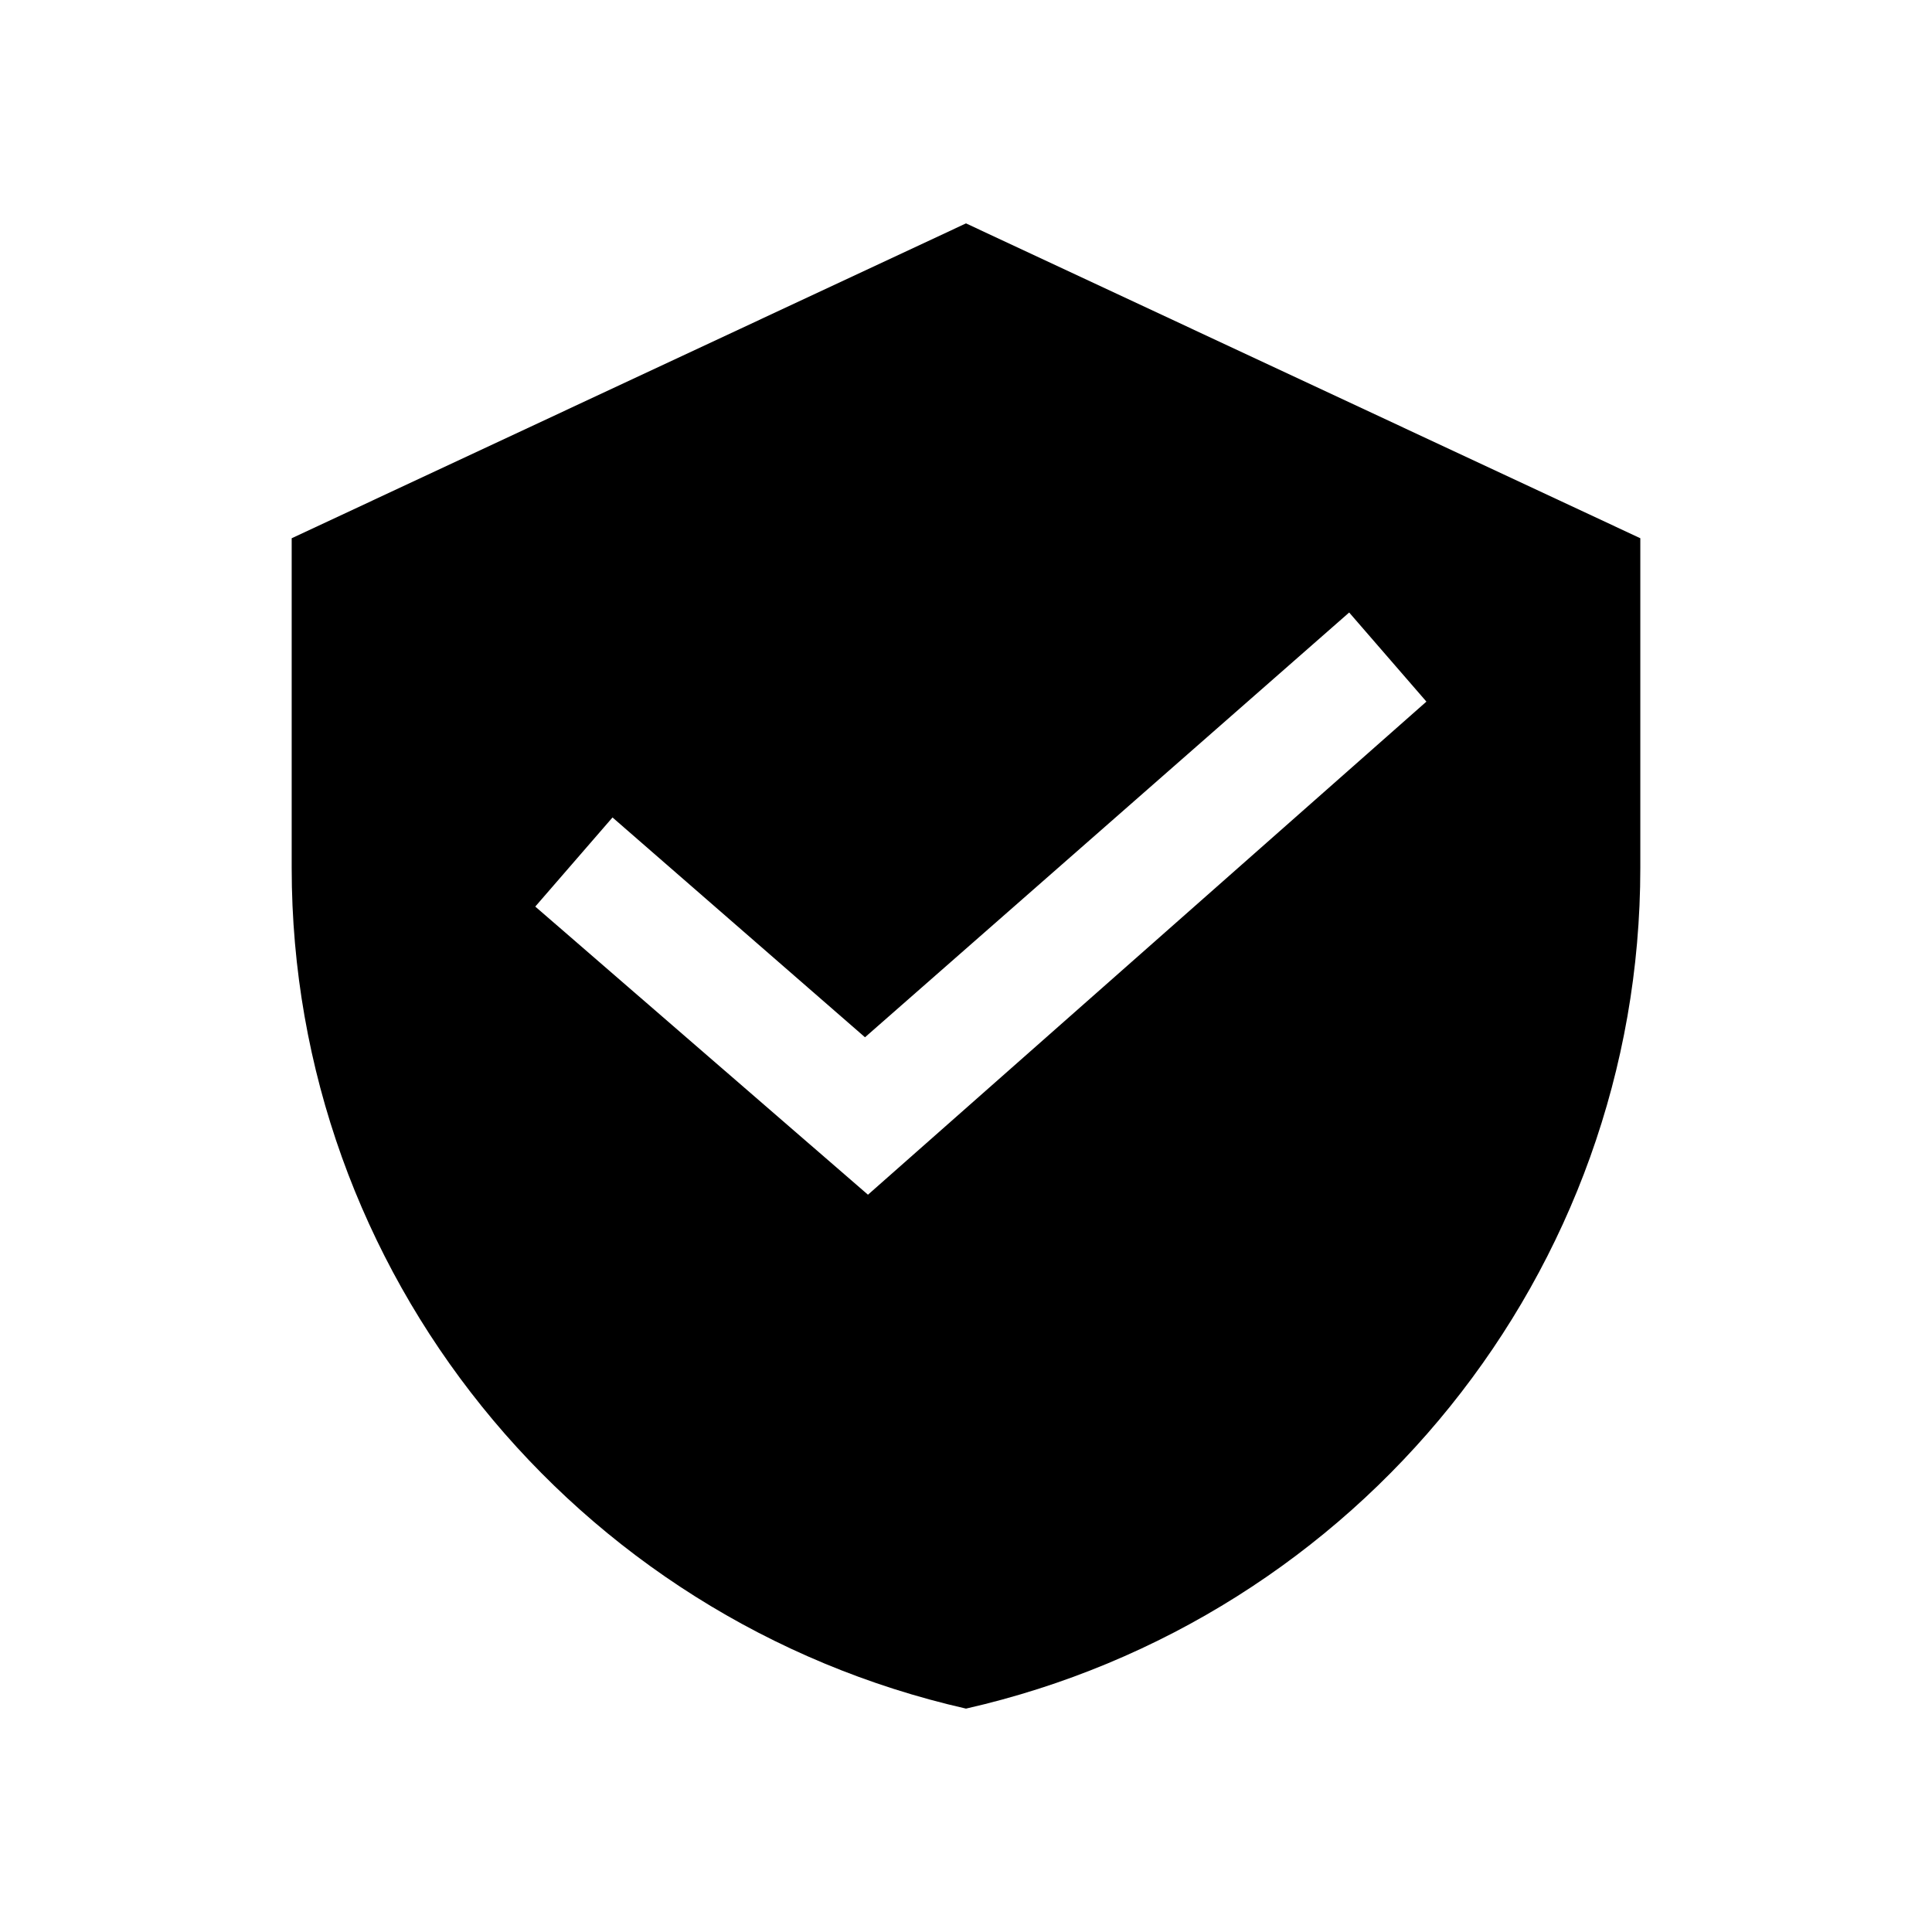
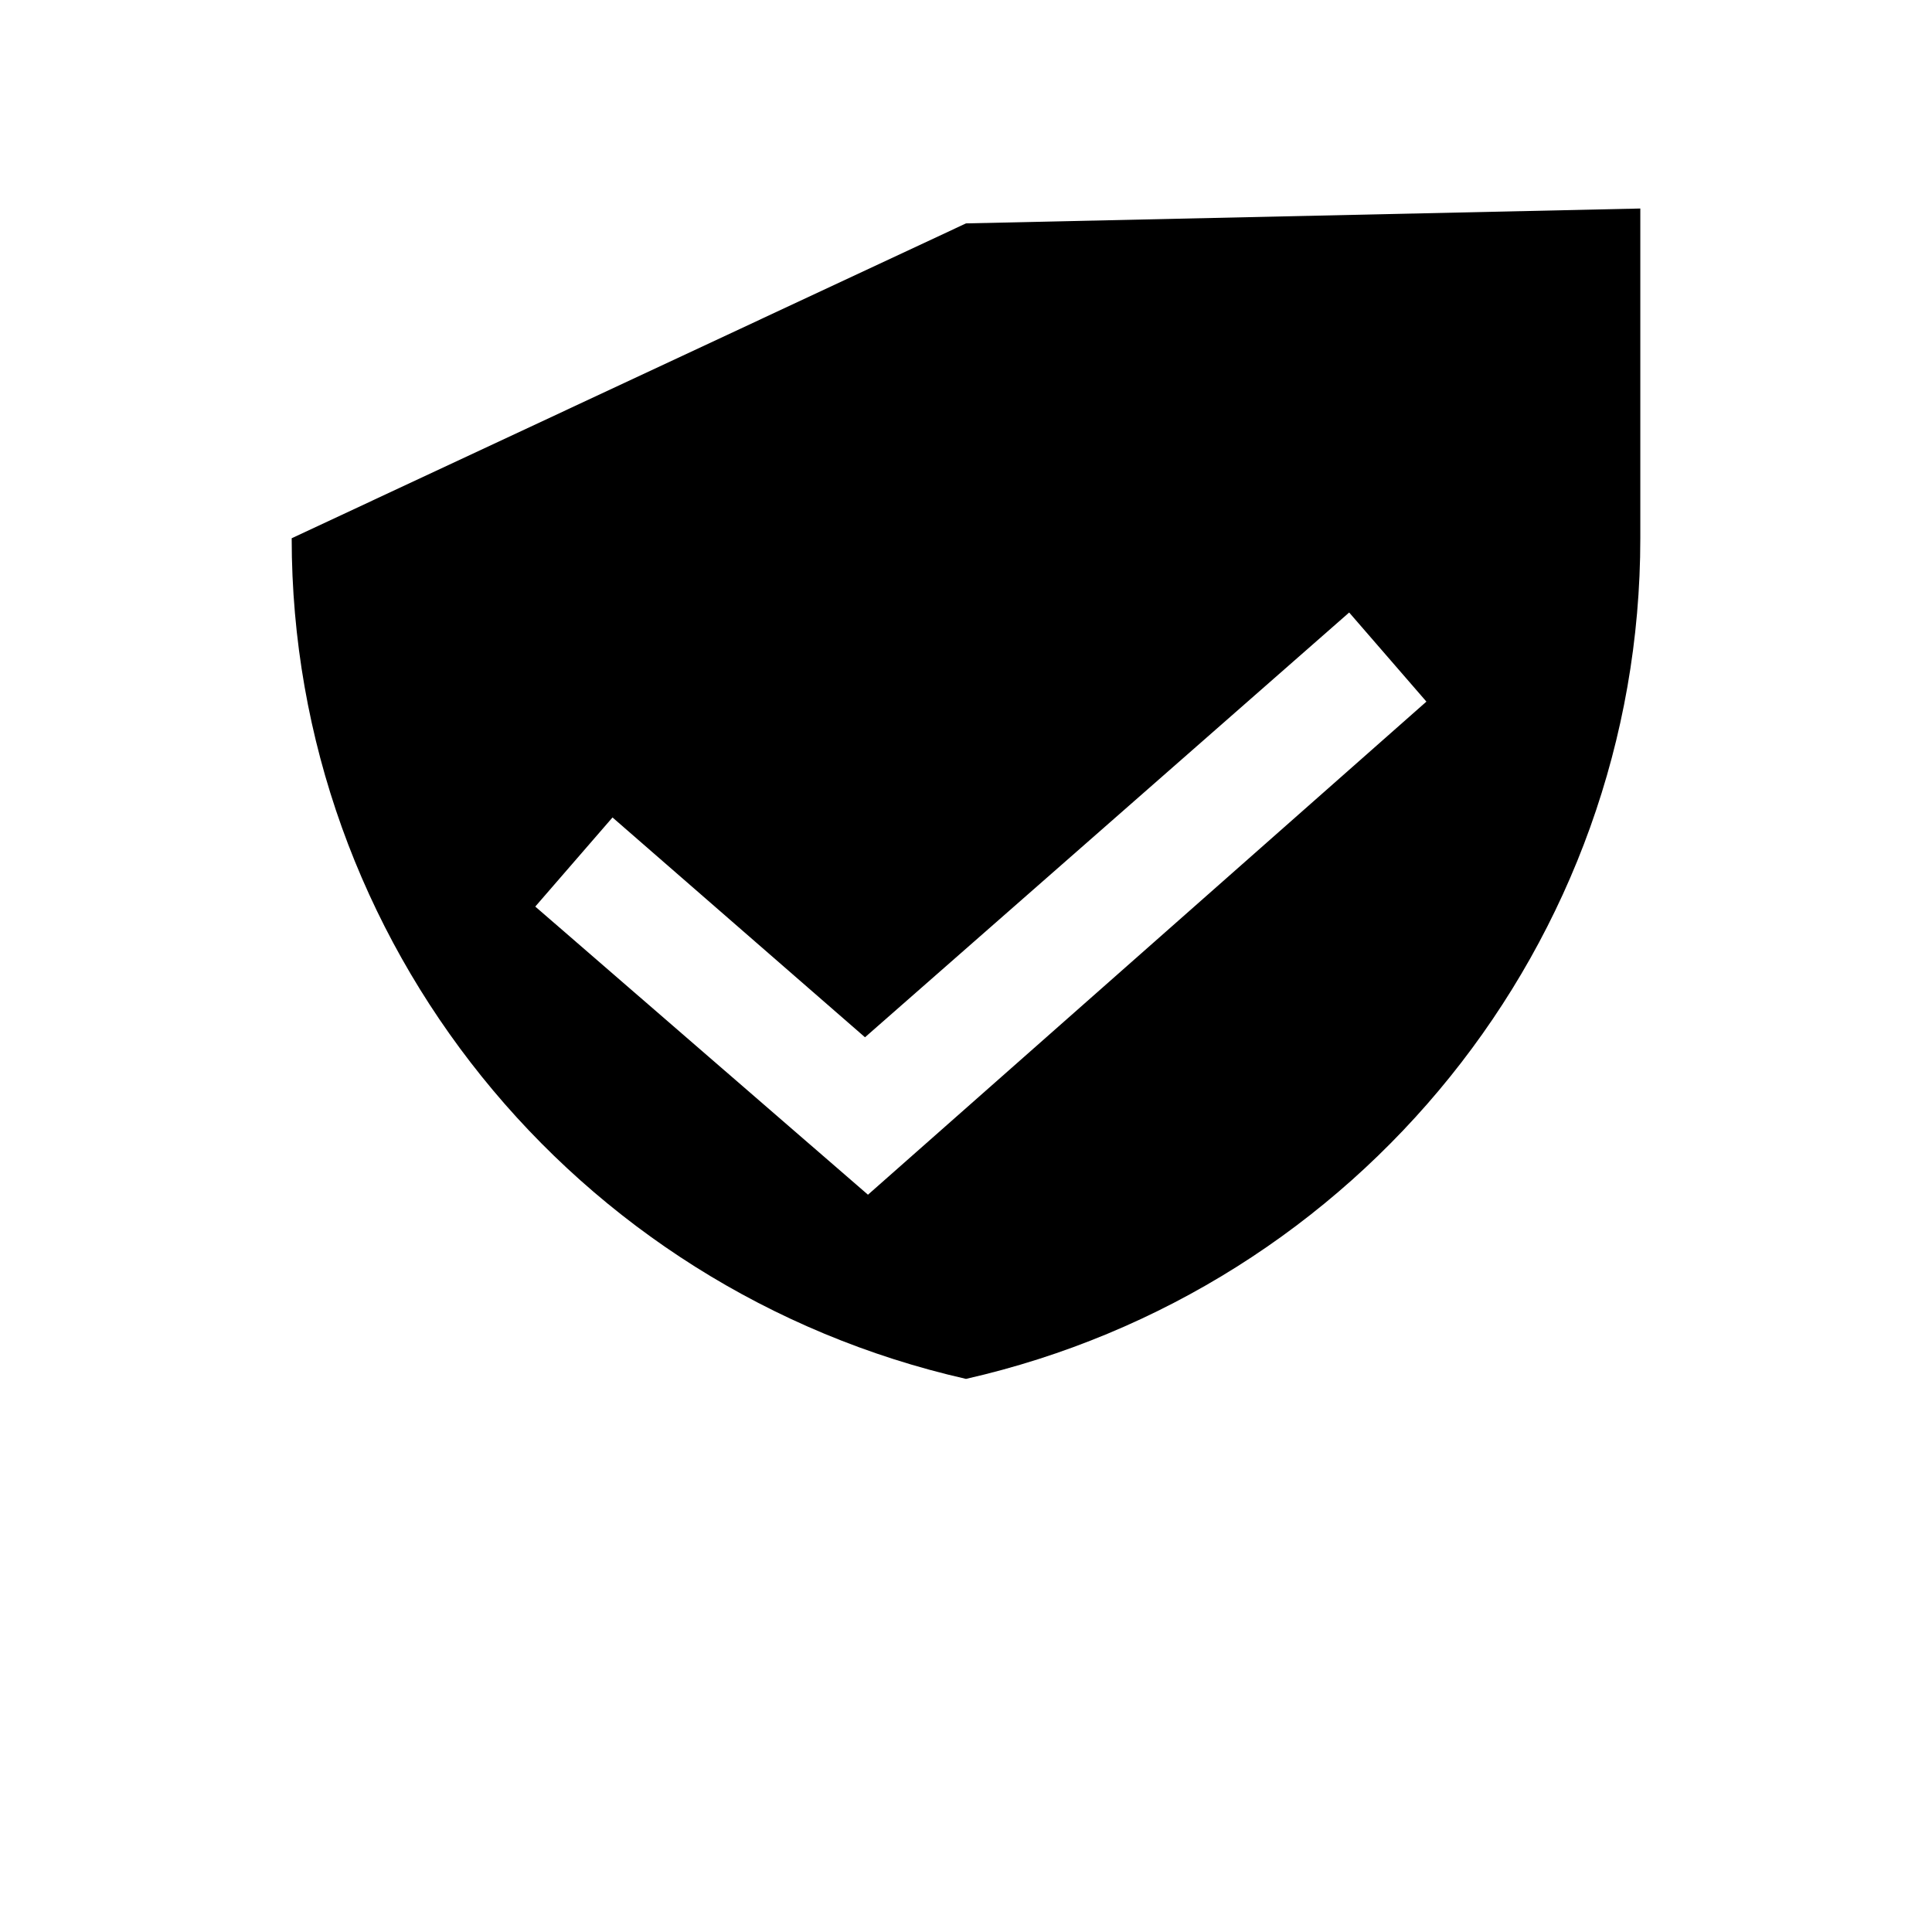
<svg xmlns="http://www.w3.org/2000/svg" fill="#000000" width="800px" height="800px" version="1.1" viewBox="144 144 512 512">
-   <path d="m400 203.2-178.7 83.441v87.379c0 107.06 74.781 199.16 178.7 222.78 103.91-23.617 178.7-115.72 178.7-222.78v-87.383zm-25.98 257.41-88.168-76.359 20.469-23.617 66.914 58.254 128.31-112.57 20.469 23.617z" />
+   <path d="m400 203.2-178.7 83.441c0 107.06 74.781 199.16 178.7 222.78 103.91-23.617 178.7-115.72 178.7-222.78v-87.383zm-25.98 257.41-88.168-76.359 20.469-23.617 66.914 58.254 128.31-112.57 20.469 23.617z" />
</svg>